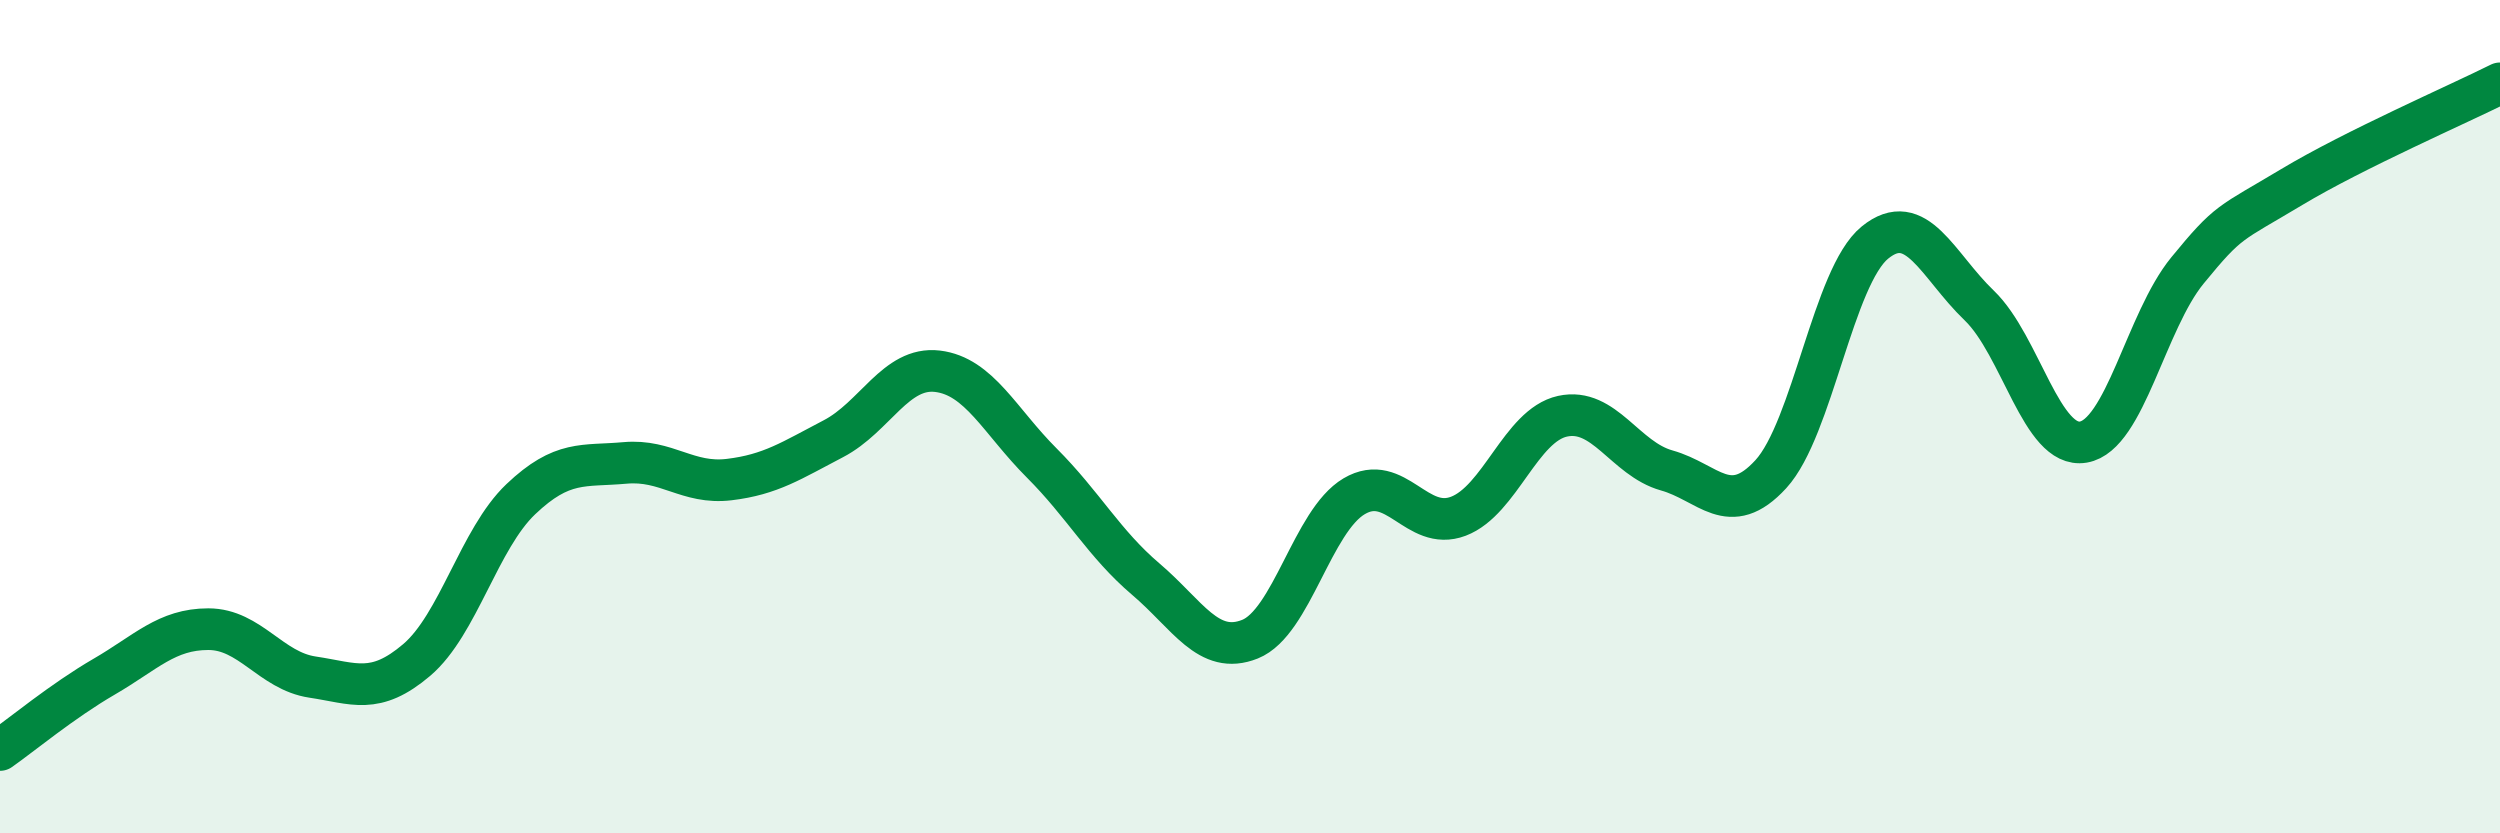
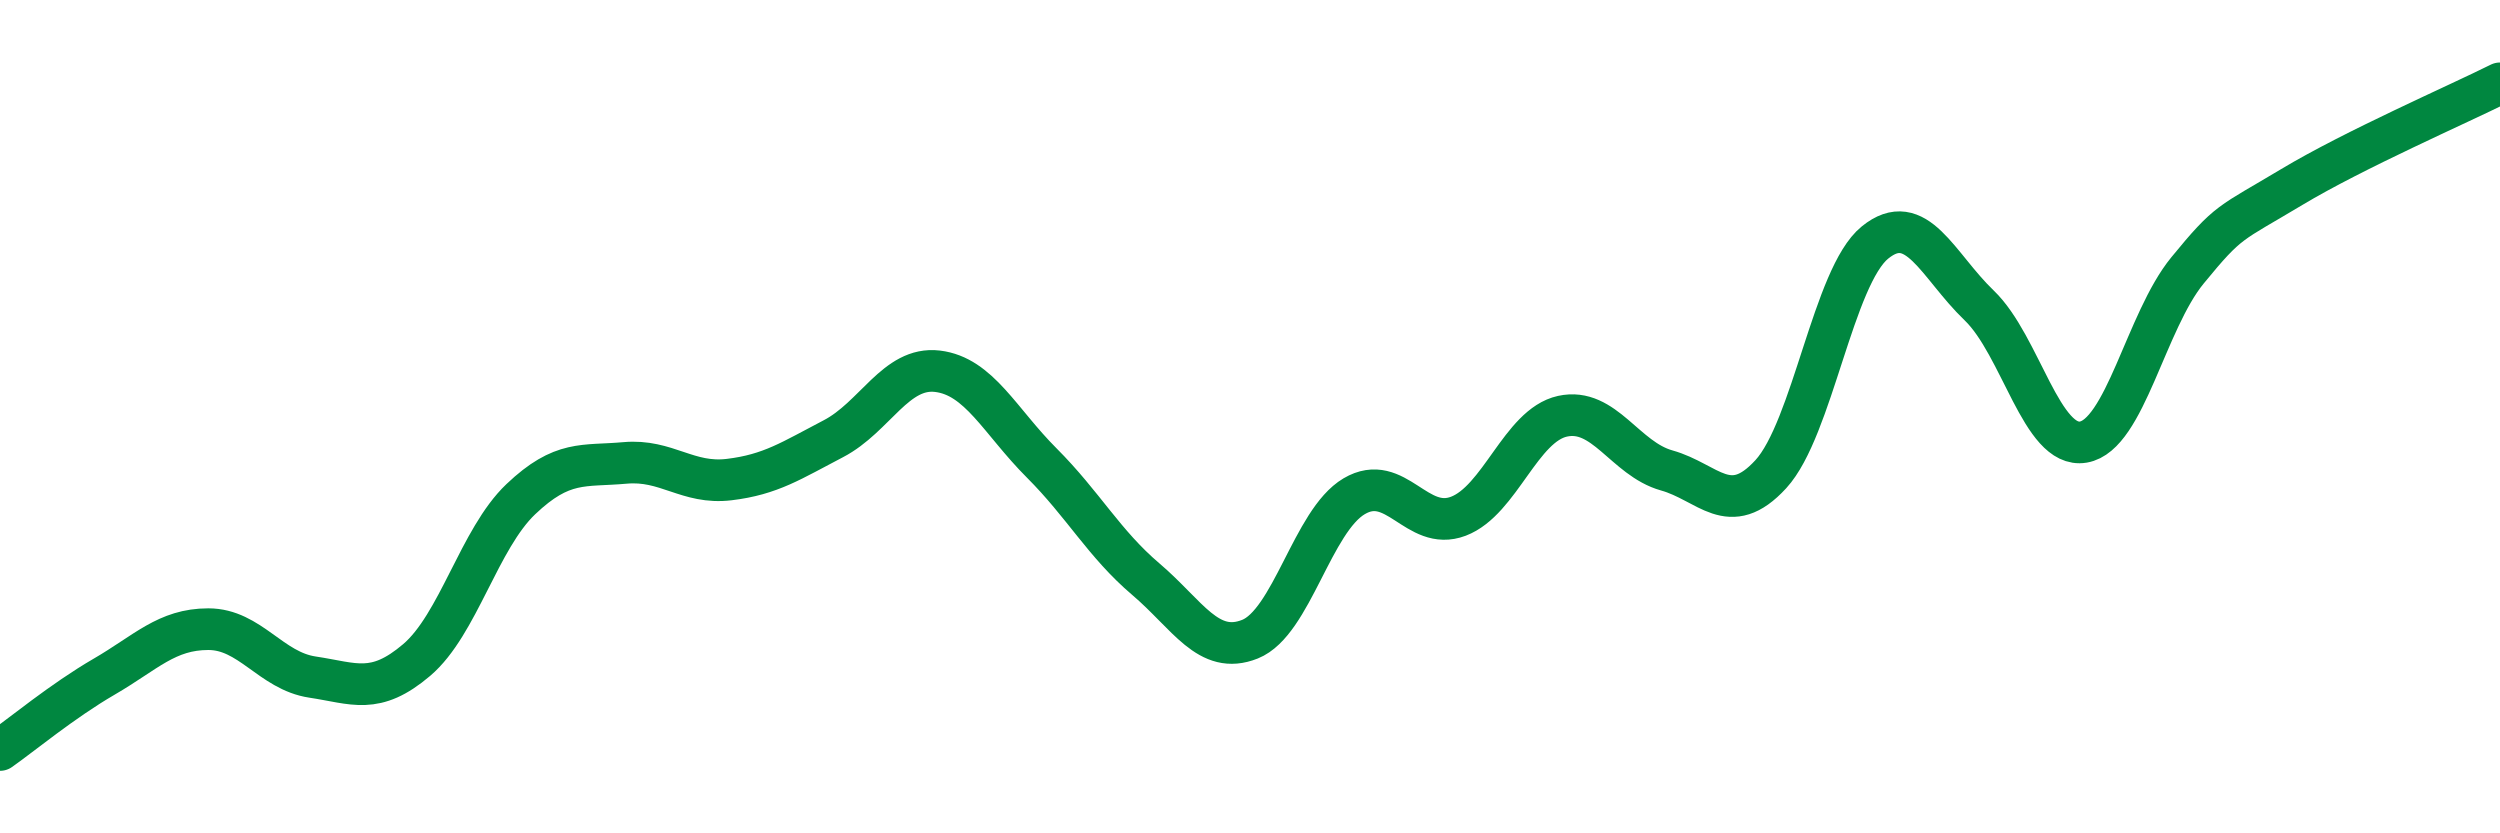
<svg xmlns="http://www.w3.org/2000/svg" width="60" height="20" viewBox="0 0 60 20">
-   <path d="M 0,18 C 0.5,17.65 1.5,16.82 2.5,16.24 C 3.5,15.66 4,15.1 5,15.1 C 6,15.1 6.5,16.1 7.5,16.25 C 8.5,16.4 9,16.69 10,15.84 C 11,14.99 11.5,12.93 12.5,11.98 C 13.5,11.03 14,11.2 15,11.11 C 16,11.02 16.5,11.63 17.5,11.51 C 18.5,11.39 19,11.05 20,10.53 C 21,10.01 21.5,8.79 22.5,8.91 C 23.5,9.03 24,10.11 25,11.11 C 26,12.11 26.5,13.05 27.5,13.9 C 28.5,14.75 29,15.74 30,15.34 C 31,14.94 31.5,12.5 32.5,11.91 C 33.5,11.32 34,12.77 35,12.39 C 36,12.01 36.5,10.21 37.5,9.99 C 38.5,9.77 39,11.01 40,11.29 C 41,11.57 41.5,12.47 42.5,11.38 C 43.5,10.29 44,6.63 45,5.82 C 46,5.01 46.5,6.37 47.5,7.33 C 48.5,8.29 49,10.78 50,10.61 C 51,10.44 51.5,7.71 52.5,6.49 C 53.5,5.27 53.5,5.39 55,4.49 C 56.5,3.59 59,2.5 60,2L60 20L0 20Z" fill="#008740" opacity="0.1" stroke-linecap="round" stroke-linejoin="round" />
  <path d="M 0,18 C 0.5,17.65 1.5,16.82 2.5,16.24 C 3.5,15.66 4,15.1 5,15.1 C 6,15.1 6.5,16.1 7.5,16.25 C 8.5,16.4 9,16.69 10,15.84 C 11,14.99 11.5,12.93 12.5,11.98 C 13.5,11.03 14,11.2 15,11.11 C 16,11.02 16.5,11.63 17.5,11.51 C 18.5,11.39 19,11.05 20,10.53 C 21,10.01 21.5,8.79 22.5,8.91 C 23.5,9.03 24,10.11 25,11.11 C 26,12.11 26.5,13.05 27.5,13.9 C 28.5,14.75 29,15.74 30,15.34 C 31,14.94 31.5,12.5 32.5,11.91 C 33.5,11.32 34,12.77 35,12.39 C 36,12.01 36.5,10.21 37.5,9.99 C 38.5,9.77 39,11.01 40,11.29 C 41,11.57 41.5,12.47 42.5,11.38 C 43.5,10.29 44,6.63 45,5.82 C 46,5.01 46.5,6.37 47.5,7.33 C 48.5,8.29 49,10.78 50,10.61 C 51,10.44 51.5,7.71 52.5,6.49 C 53.5,5.27 53.5,5.39 55,4.49 C 56.5,3.59 59,2.5 60,2" stroke="#008740" stroke-width="1" fill="none" stroke-linecap="round" stroke-linejoin="round" />
</svg>